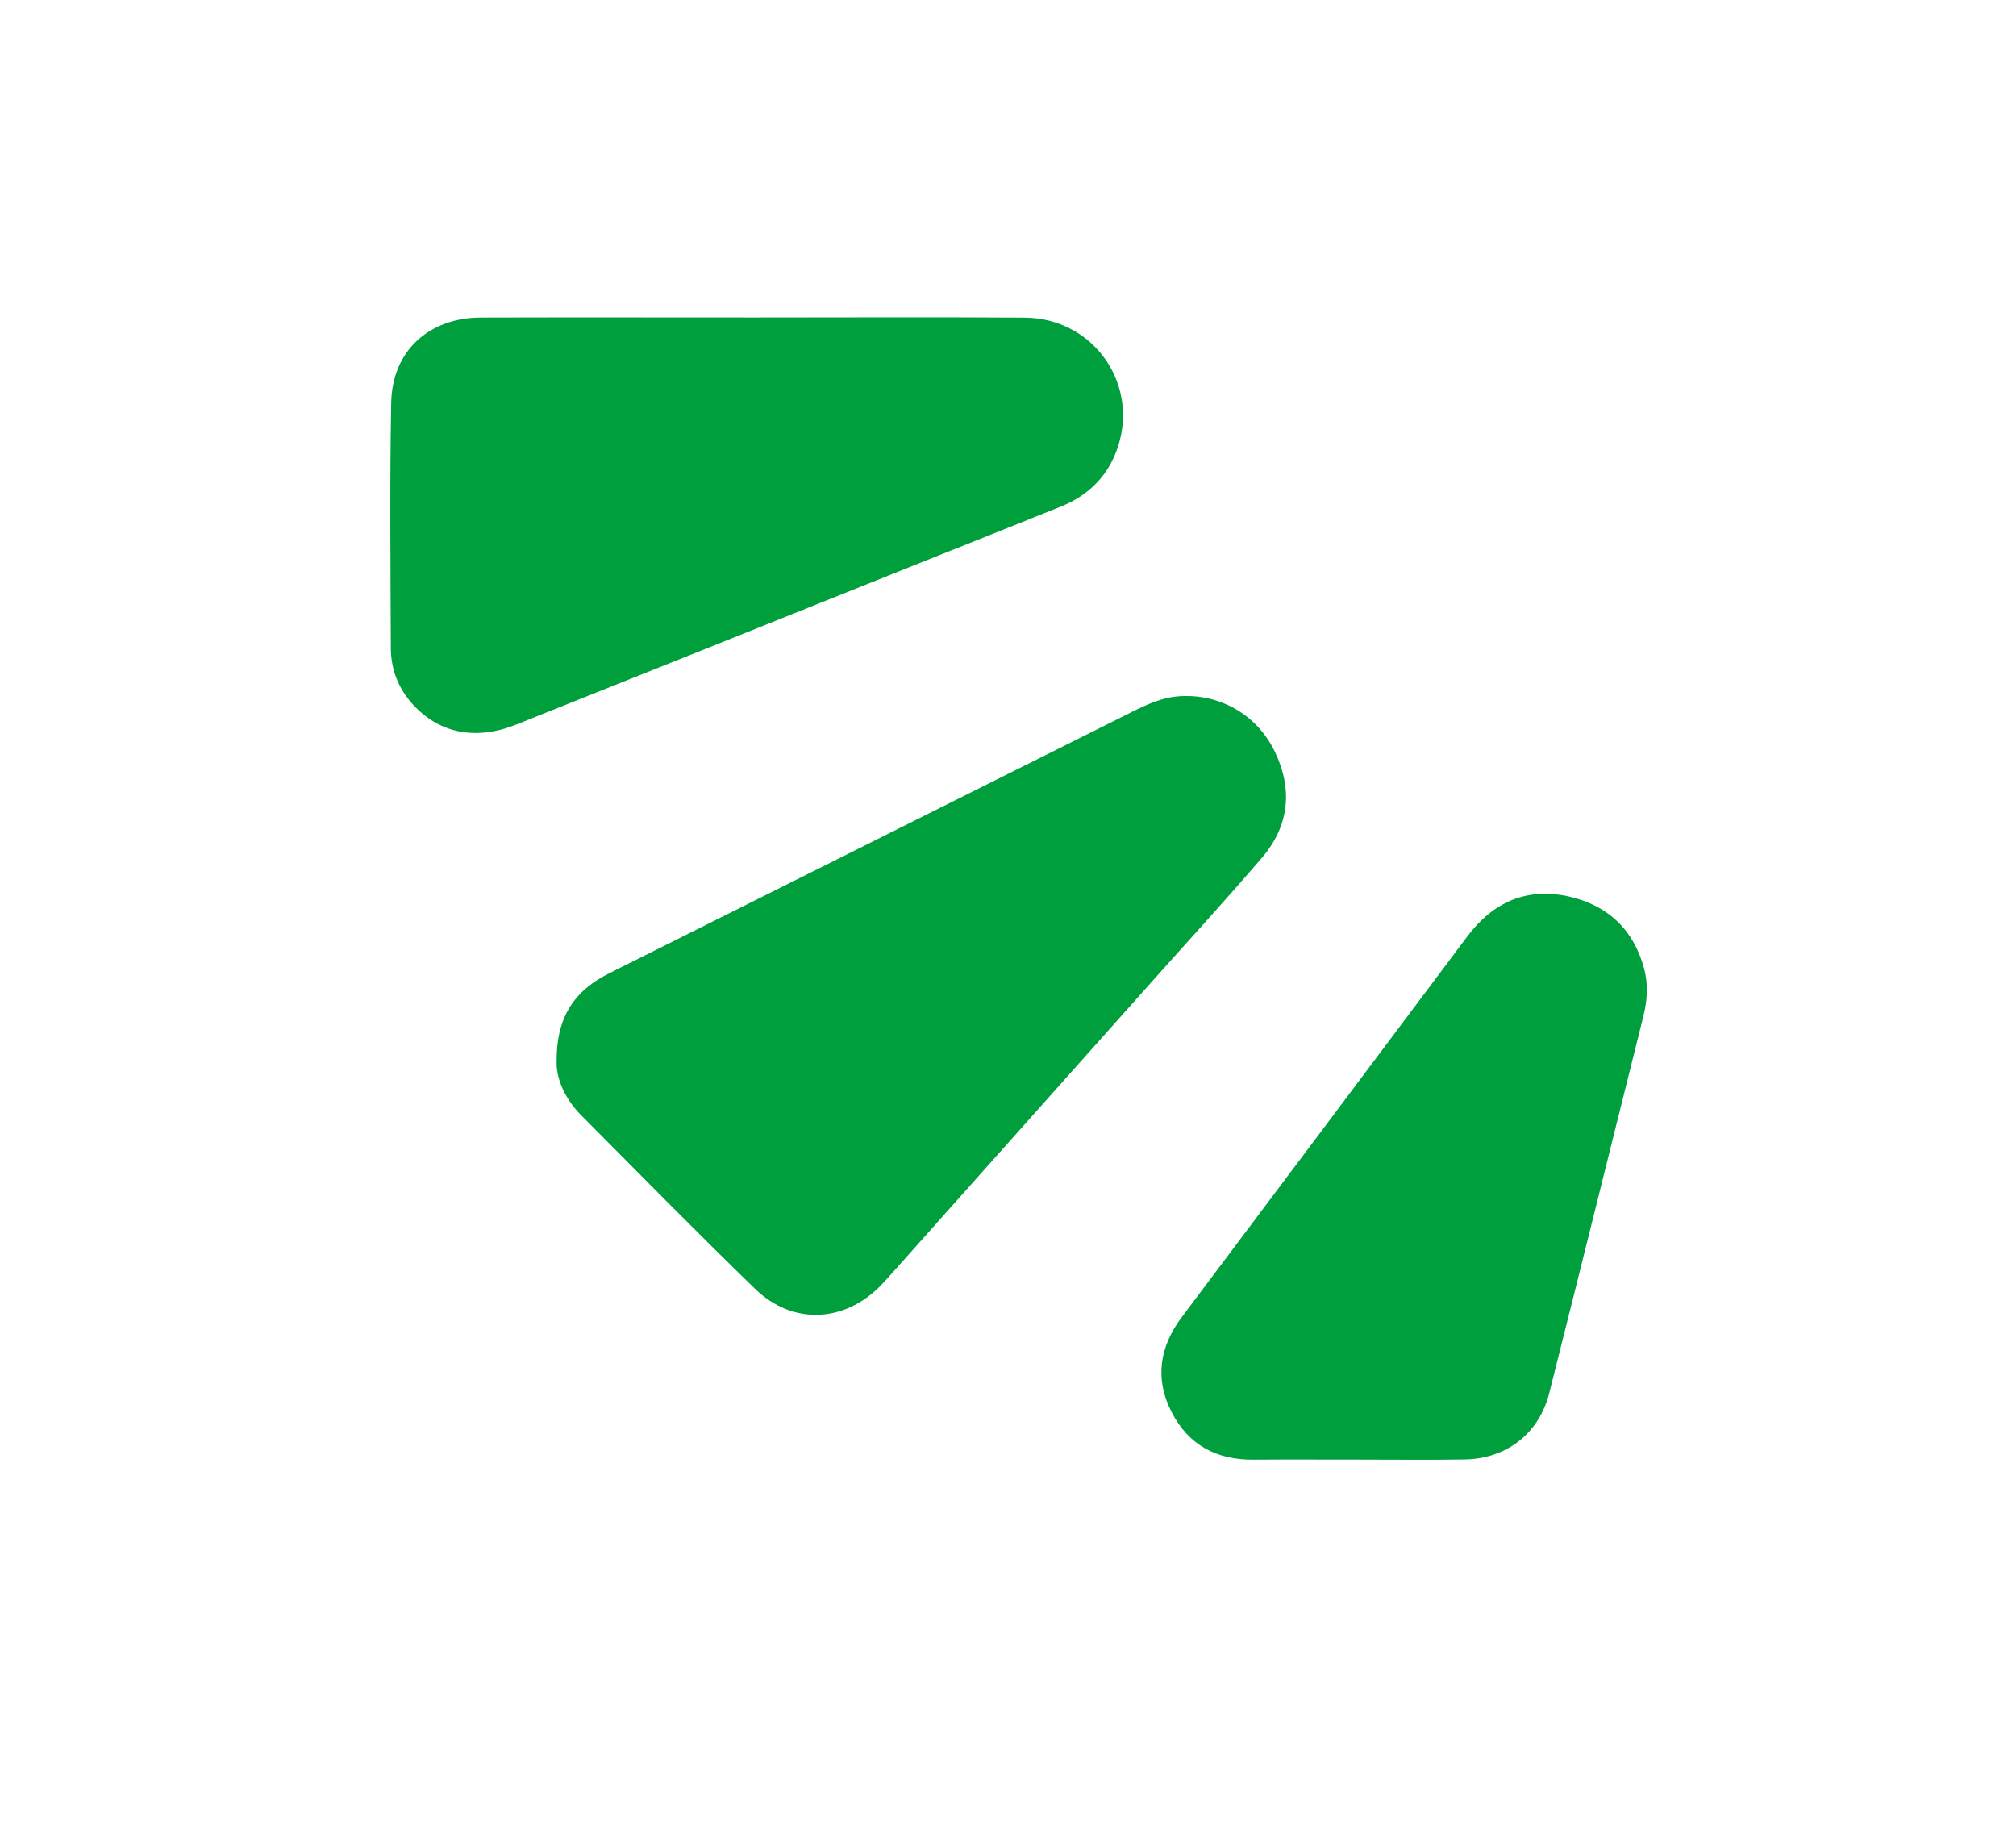
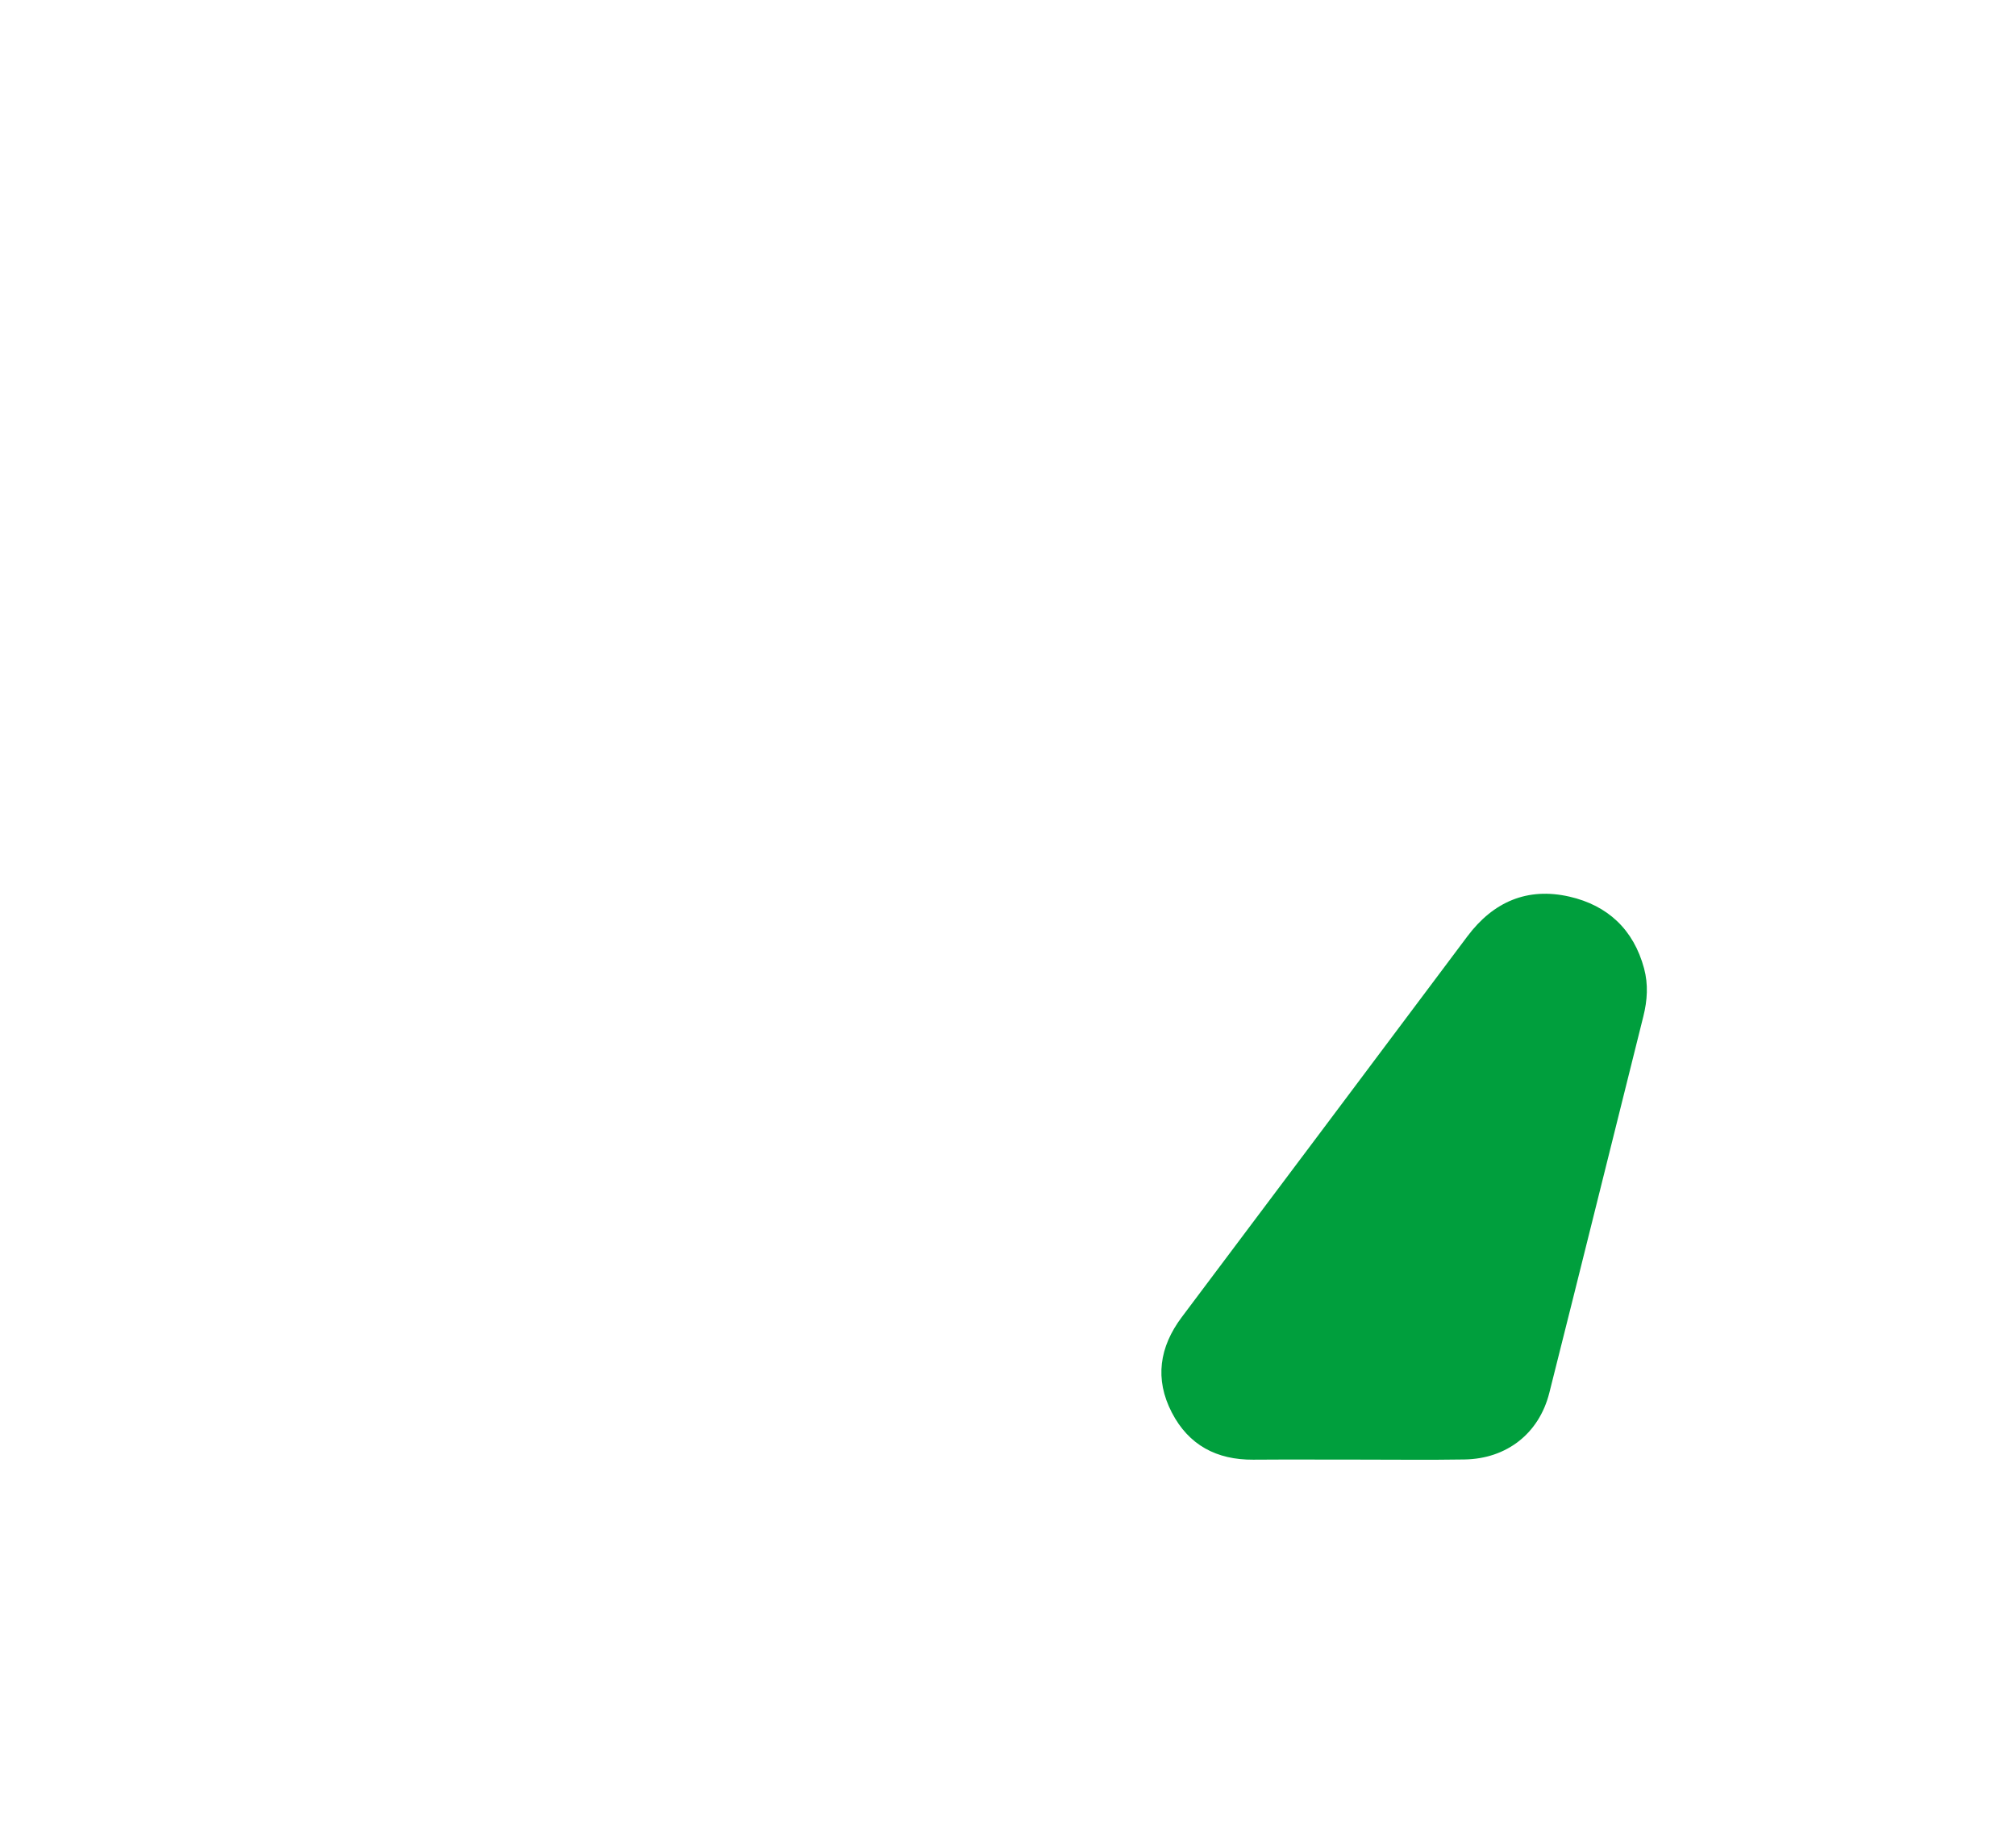
<svg xmlns="http://www.w3.org/2000/svg" width="206" height="187" viewBox="0 0 206 187" fill="none">
  <g id="Group 1">
-     <path id="Fill 1" fill-rule="evenodd" clip-rule="evenodd" d="M56.878 108.346C56.87 104.373 58.31 101.835 61.122 100.066C61.68 99.714 62.276 99.424 62.868 99.126C80.459 90.331 98.05 81.538 115.644 72.745C117.2 71.964 118.772 71.243 120.552 71.13C124.642 70.869 128.428 73.007 130.247 76.76C132.122 80.63 131.752 84.363 128.945 87.637C125.232 91.967 121.371 96.173 117.575 100.431C108.716 110.371 99.858 120.312 90.999 130.249C90.669 130.621 90.338 130.99 89.99 131.345C86.259 135.15 80.984 135.395 77.15 131.675C71.156 125.859 65.303 119.898 59.417 113.973C57.713 112.259 56.794 110.177 56.878 108.346Z" fill="#009F3D" />
-     <path id="Fill 3" fill-rule="evenodd" clip-rule="evenodd" d="M77.163 32.436C86.341 32.436 95.519 32.392 104.697 32.45C111.882 32.496 116.623 39.51 114.043 46.179C113.001 48.872 111.044 50.69 108.388 51.76C103.713 53.642 99.03 55.503 94.352 57.374C80.472 62.933 66.599 68.501 52.713 74.041C48.613 75.673 44.935 74.923 42.258 72.049C40.72 70.394 39.944 68.422 39.936 66.195C39.907 57.843 39.817 49.49 39.973 41.144C40.07 35.866 43.818 32.458 49.132 32.442C58.475 32.415 67.82 32.436 77.163 32.436Z" fill="#009F3D" />
    <path id="Fill 5" fill-rule="evenodd" clip-rule="evenodd" d="M138.729 149.124C135.171 149.126 131.614 149.105 128.057 149.131C124.329 149.158 121.465 147.646 119.742 144.319C117.965 140.889 118.47 137.614 120.762 134.559C130.493 121.598 140.228 108.639 149.941 95.663C152.59 92.127 156.072 90.628 160.362 91.605C164.279 92.499 166.926 94.967 167.995 98.938C168.434 100.57 168.334 102.198 167.922 103.838C164.713 116.656 161.545 129.489 158.313 142.304C157.264 146.468 153.942 149.042 149.647 149.11C146.009 149.169 142.369 149.123 138.729 149.124Z" fill="#009F3D" />
  </g>
</svg>